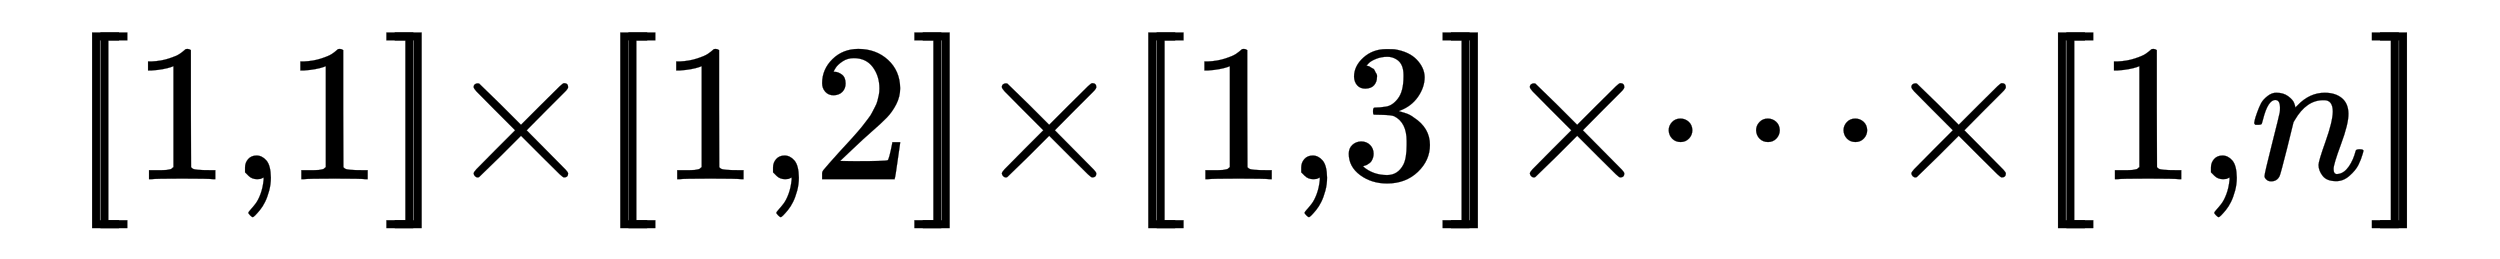
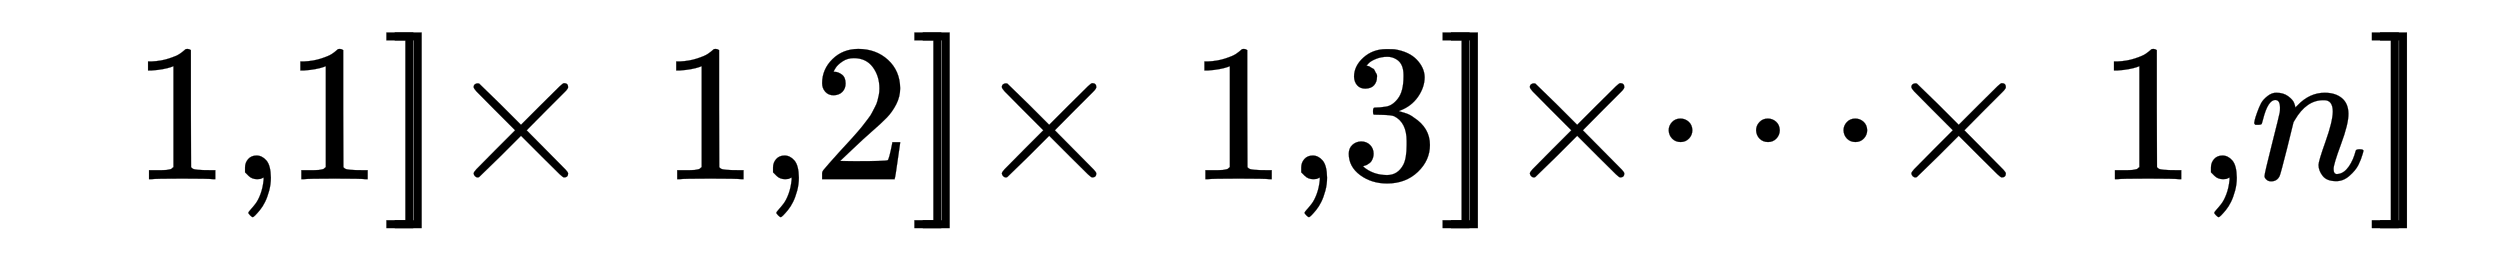
<svg xmlns="http://www.w3.org/2000/svg" xmlns:xlink="http://www.w3.org/1999/xlink" width="20.992ex" height="2.176ex" style="vertical-align: -0.671ex;" viewBox="0 -647.8 9038.2 936.9" role="img" focusable="false" aria-labelledby="MathJax-SVG-1-Title">
  <title id="MathJax-SVG-1-Title">{\displaystyle \scriptstyle \ [\![1,1]\!]\times [\![1,2]\!]\times [\![1,3]\!]\times \dots \times [\![1,n]\!]\ }</title>
  <defs aria-hidden="true">
-     <path stroke-width="1" id="E1-MJMAIN-5B" d="M118 -250V750H255V710H158V-210H255V-250H118Z" />
    <path stroke-width="1" id="E1-MJMAIN-31" d="M213 578L200 573Q186 568 160 563T102 556H83V602H102Q149 604 189 617T245 641T273 663Q275 666 285 666Q294 666 302 660V361L303 61Q310 54 315 52T339 48T401 46H427V0H416Q395 3 257 3Q121 3 100 0H88V46H114Q136 46 152 46T177 47T193 50T201 52T207 57T213 61V578Z" />
    <path stroke-width="1" id="E1-MJMAIN-2C" d="M78 35T78 60T94 103T137 121Q165 121 187 96T210 8Q210 -27 201 -60T180 -117T154 -158T130 -185T117 -194Q113 -194 104 -185T95 -172Q95 -168 106 -156T131 -126T157 -76T173 -3V9L172 8Q170 7 167 6T161 3T152 1T140 0Q113 0 96 17Z" />
    <path stroke-width="1" id="E1-MJMAIN-5D" d="M22 710V750H159V-250H22V-210H119V710H22Z" />
    <path stroke-width="1" id="E1-MJMAIN-D7" d="M630 29Q630 9 609 9Q604 9 587 25T493 118L389 222L284 117Q178 13 175 11Q171 9 168 9Q160 9 154 15T147 29Q147 36 161 51T255 146L359 250L255 354Q174 435 161 449T147 471Q147 480 153 485T168 490Q173 490 175 489Q178 487 284 383L389 278L493 382Q570 459 587 475T609 491Q630 491 630 471Q630 464 620 453T522 355L418 250L522 145Q606 61 618 48T630 29Z" />
    <path stroke-width="1" id="E1-MJMAIN-32" d="M109 429Q82 429 66 447T50 491Q50 562 103 614T235 666Q326 666 387 610T449 465Q449 422 429 383T381 315T301 241Q265 210 201 149L142 93L218 92Q375 92 385 97Q392 99 409 186V189H449V186Q448 183 436 95T421 3V0H50V19V31Q50 38 56 46T86 81Q115 113 136 137Q145 147 170 174T204 211T233 244T261 278T284 308T305 340T320 369T333 401T340 431T343 464Q343 527 309 573T212 619Q179 619 154 602T119 569T109 550Q109 549 114 549Q132 549 151 535T170 489Q170 464 154 447T109 429Z" />
    <path stroke-width="1" id="E1-MJMAIN-33" d="M127 463Q100 463 85 480T69 524Q69 579 117 622T233 665Q268 665 277 664Q351 652 390 611T430 522Q430 470 396 421T302 350L299 348Q299 347 308 345T337 336T375 315Q457 262 457 175Q457 96 395 37T238 -22Q158 -22 100 21T42 130Q42 158 60 175T105 193Q133 193 151 175T169 130Q169 119 166 110T159 94T148 82T136 74T126 70T118 67L114 66Q165 21 238 21Q293 21 321 74Q338 107 338 175V195Q338 290 274 322Q259 328 213 329L171 330L168 332Q166 335 166 348Q166 366 174 366Q202 366 232 371Q266 376 294 413T322 525V533Q322 590 287 612Q265 626 240 626Q208 626 181 615T143 592T132 580H135Q138 579 143 578T153 573T165 566T175 555T183 540T186 520Q186 498 172 481T127 463Z" />
    <path stroke-width="1" id="E1-MJMAIN-22EF" d="M78 250Q78 274 95 292T138 310Q162 310 180 294T199 251Q199 226 182 208T139 190T96 207T78 250ZM525 250Q525 274 542 292T585 310Q609 310 627 294T646 251Q646 226 629 208T586 190T543 207T525 250ZM972 250Q972 274 989 292T1032 310Q1056 310 1074 294T1093 251Q1093 226 1076 208T1033 190T990 207T972 250Z" />
    <path stroke-width="1" id="E1-MJMATHI-6E" d="M21 287Q22 293 24 303T36 341T56 388T89 425T135 442Q171 442 195 424T225 390T231 369Q231 367 232 367L243 378Q304 442 382 442Q436 442 469 415T503 336T465 179T427 52Q427 26 444 26Q450 26 453 27Q482 32 505 65T540 145Q542 153 560 153Q580 153 580 145Q580 144 576 130Q568 101 554 73T508 17T439 -10Q392 -10 371 17T350 73Q350 92 386 193T423 345Q423 404 379 404H374Q288 404 229 303L222 291L189 157Q156 26 151 16Q138 -11 108 -11Q95 -11 87 -5T76 7T74 17Q74 30 112 180T152 343Q153 348 153 366Q153 405 129 405Q91 405 66 305Q60 285 60 284Q58 278 41 278H27Q21 284 21 287Z" />
  </defs>
  <g stroke="currentColor" fill="currentColor" stroke-width="0" transform="matrix(1 0 0 -1 0 0)" aria-hidden="true">
    <use transform="scale(0.707)" xlink:href="#E1-MJMAIN-5B" x="353" y="0" />
    <use transform="scale(0.707)" xlink:href="#E1-MJMAIN-5B" x="396" y="0" />
    <use transform="scale(0.707)" xlink:href="#E1-MJMAIN-31" x="674" y="0" />
    <use transform="scale(0.707)" xlink:href="#E1-MJMAIN-2C" x="1175" y="0" />
    <use transform="scale(0.707)" xlink:href="#E1-MJMAIN-31" x="1453" y="0" />
    <use transform="scale(0.707)" xlink:href="#E1-MJMAIN-5D" x="1954" y="0" />
    <use transform="scale(0.707)" xlink:href="#E1-MJMAIN-5D" x="1997" y="0" />
    <use transform="scale(0.707)" xlink:href="#E1-MJMAIN-D7" x="2275" y="0" />
    <use transform="scale(0.707)" xlink:href="#E1-MJMAIN-5B" x="3054" y="0" />
    <use transform="scale(0.707)" xlink:href="#E1-MJMAIN-5B" x="3096" y="0" />
    <use transform="scale(0.707)" xlink:href="#E1-MJMAIN-31" x="3375" y="0" />
    <use transform="scale(0.707)" xlink:href="#E1-MJMAIN-2C" x="3875" y="0" />
    <use transform="scale(0.707)" xlink:href="#E1-MJMAIN-32" x="4154" y="0" />
    <use transform="scale(0.707)" xlink:href="#E1-MJMAIN-5D" x="4654" y="0" />
    <use transform="scale(0.707)" xlink:href="#E1-MJMAIN-5D" x="4697" y="0" />
    <use transform="scale(0.707)" xlink:href="#E1-MJMAIN-D7" x="4976" y="0" />
    <use transform="scale(0.707)" xlink:href="#E1-MJMAIN-5B" x="5754" y="0" />
    <use transform="scale(0.707)" xlink:href="#E1-MJMAIN-5B" x="5797" y="0" />
    <use transform="scale(0.707)" xlink:href="#E1-MJMAIN-31" x="6076" y="0" />
    <use transform="scale(0.707)" xlink:href="#E1-MJMAIN-2C" x="6576" y="0" />
    <use transform="scale(0.707)" xlink:href="#E1-MJMAIN-33" x="6855" y="0" />
    <use transform="scale(0.707)" xlink:href="#E1-MJMAIN-5D" x="7355" y="0" />
    <use transform="scale(0.707)" xlink:href="#E1-MJMAIN-5D" x="7398" y="0" />
    <use transform="scale(0.707)" xlink:href="#E1-MJMAIN-D7" x="7676" y="0" />
    <use transform="scale(0.707)" xlink:href="#E1-MJMAIN-22EF" x="8455" y="0" />
    <use transform="scale(0.707)" xlink:href="#E1-MJMAIN-D7" x="9627" y="0" />
    <use transform="scale(0.707)" xlink:href="#E1-MJMAIN-5B" x="10406" y="0" />
    <use transform="scale(0.707)" xlink:href="#E1-MJMAIN-5B" x="10449" y="0" />
    <use transform="scale(0.707)" xlink:href="#E1-MJMAIN-31" x="10727" y="0" />
    <use transform="scale(0.707)" xlink:href="#E1-MJMAIN-2C" x="11228" y="0" />
    <use transform="scale(0.707)" xlink:href="#E1-MJMATHI-6E" x="11506" y="0" />
    <use transform="scale(0.707)" xlink:href="#E1-MJMAIN-5D" x="12107" y="0" />
    <use transform="scale(0.707)" xlink:href="#E1-MJMAIN-5D" x="12149" y="0" />
  </g>
</svg>